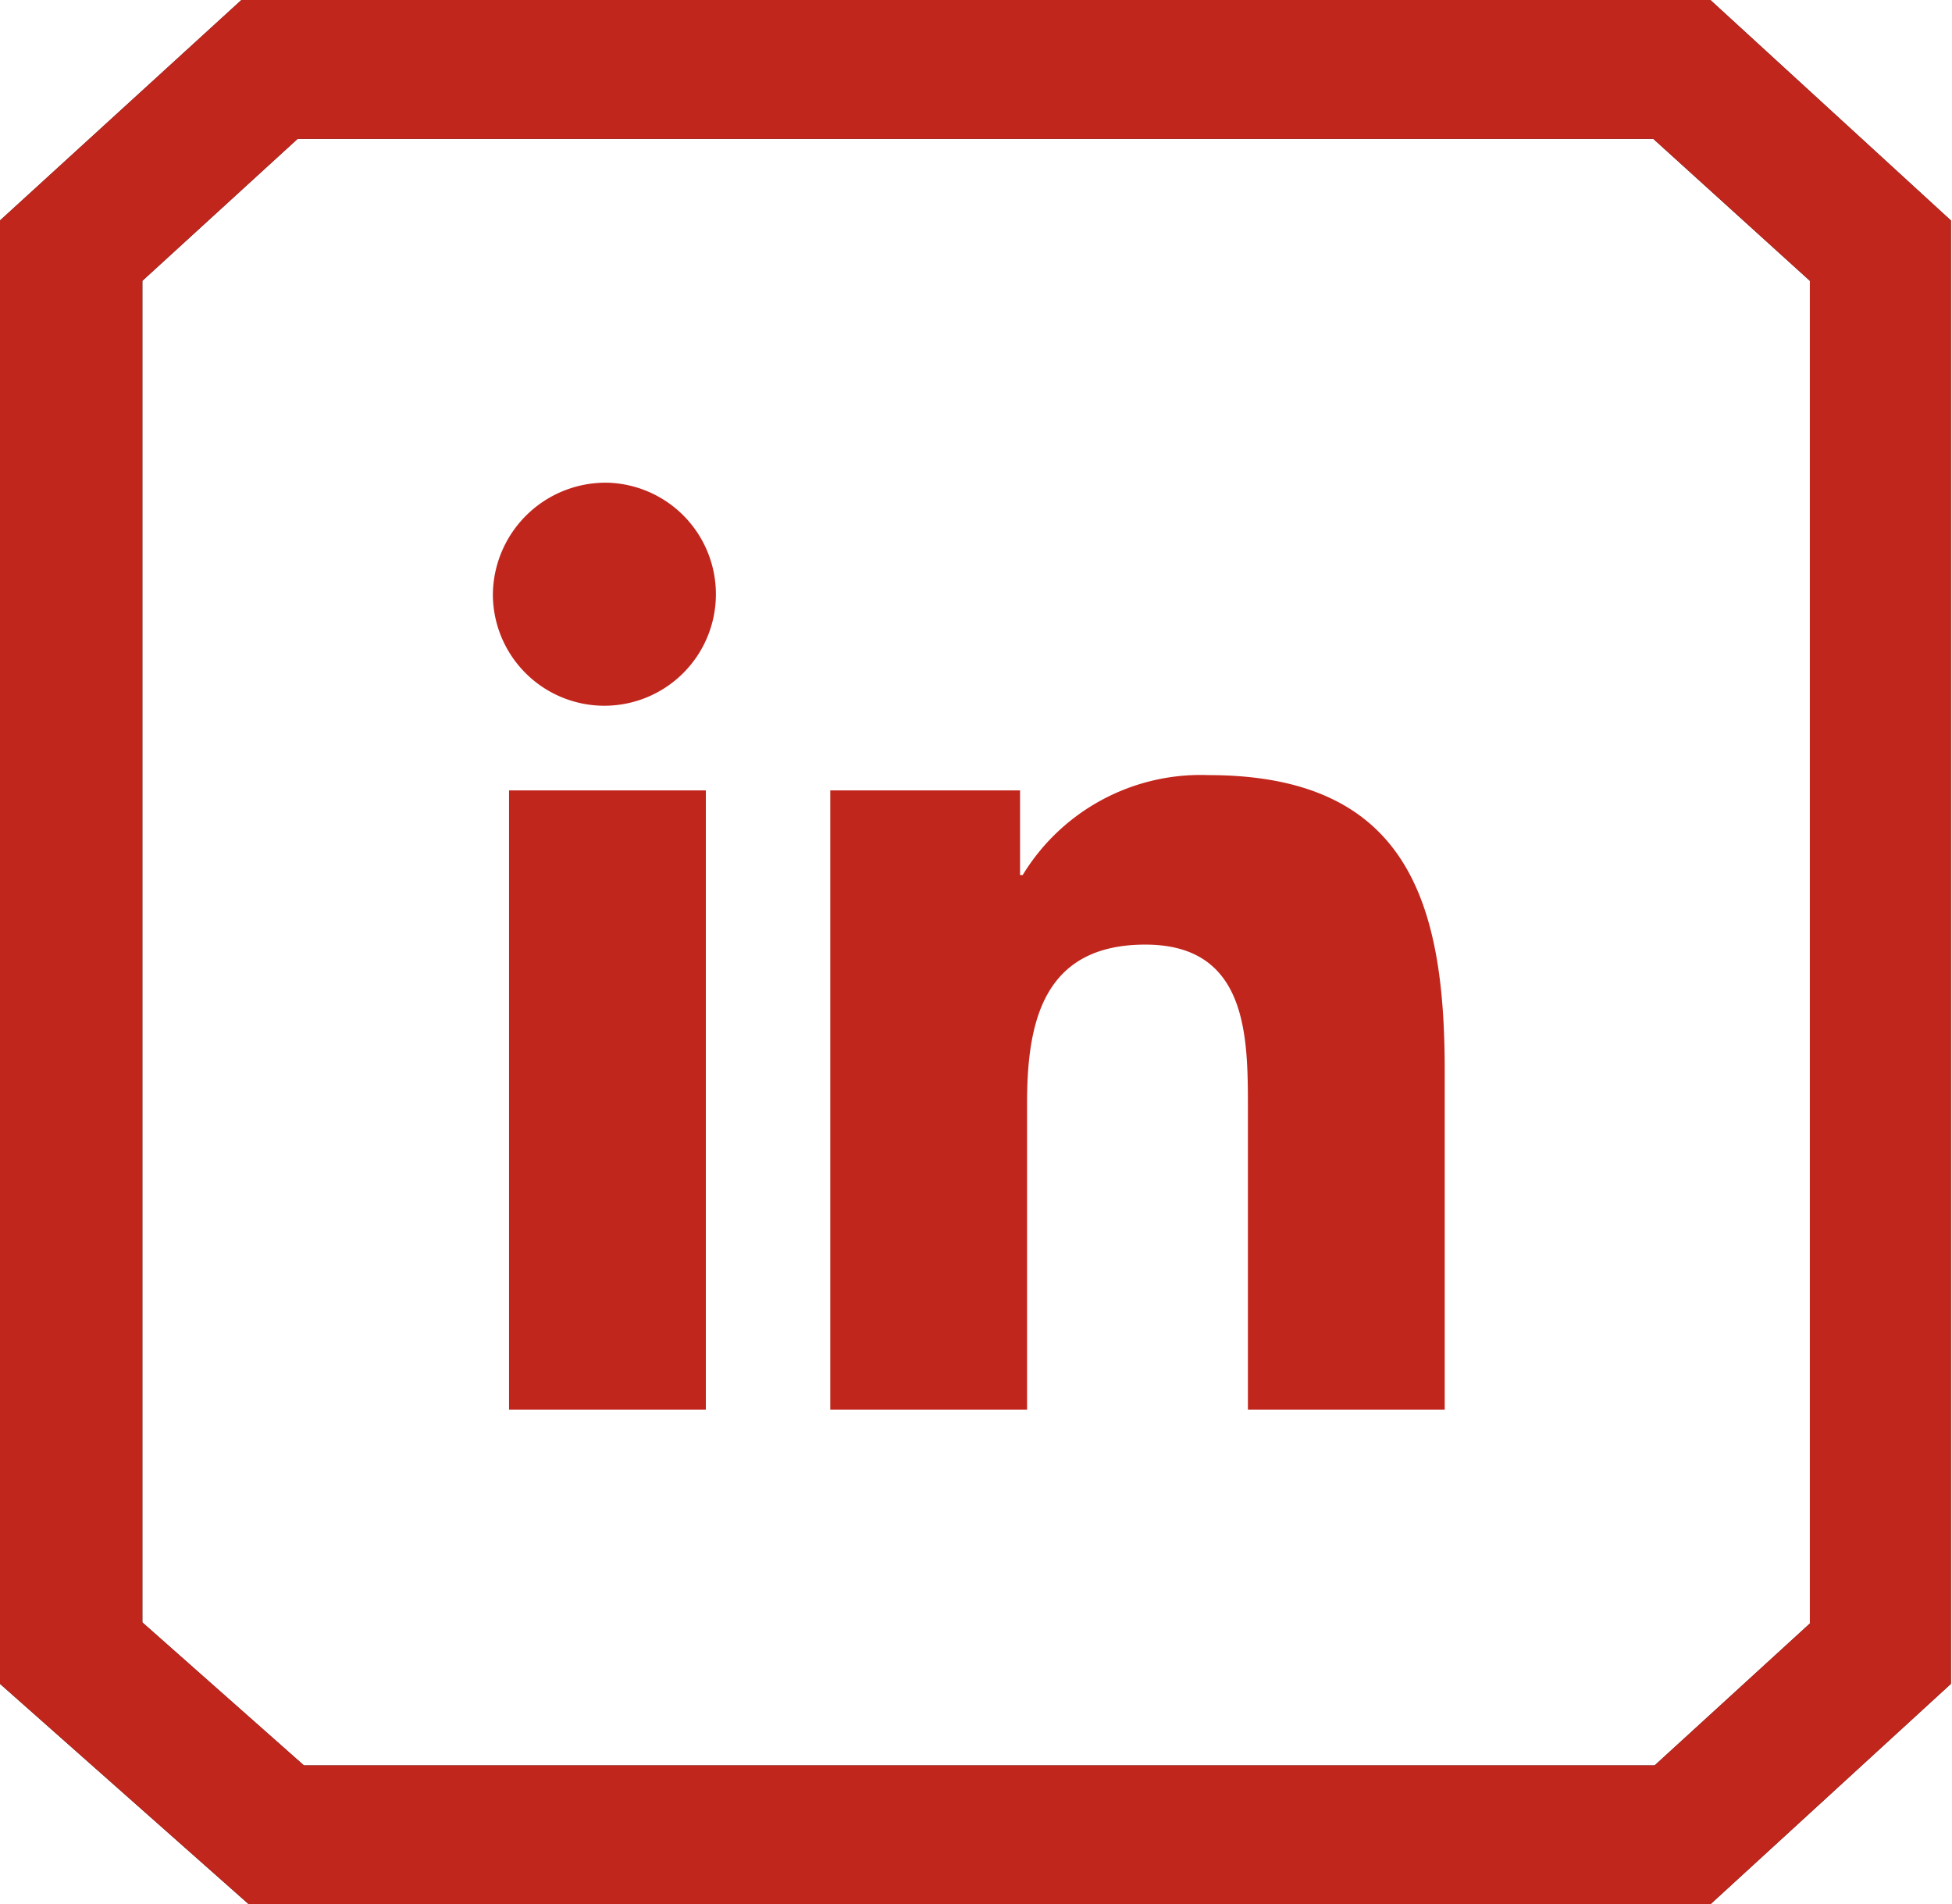
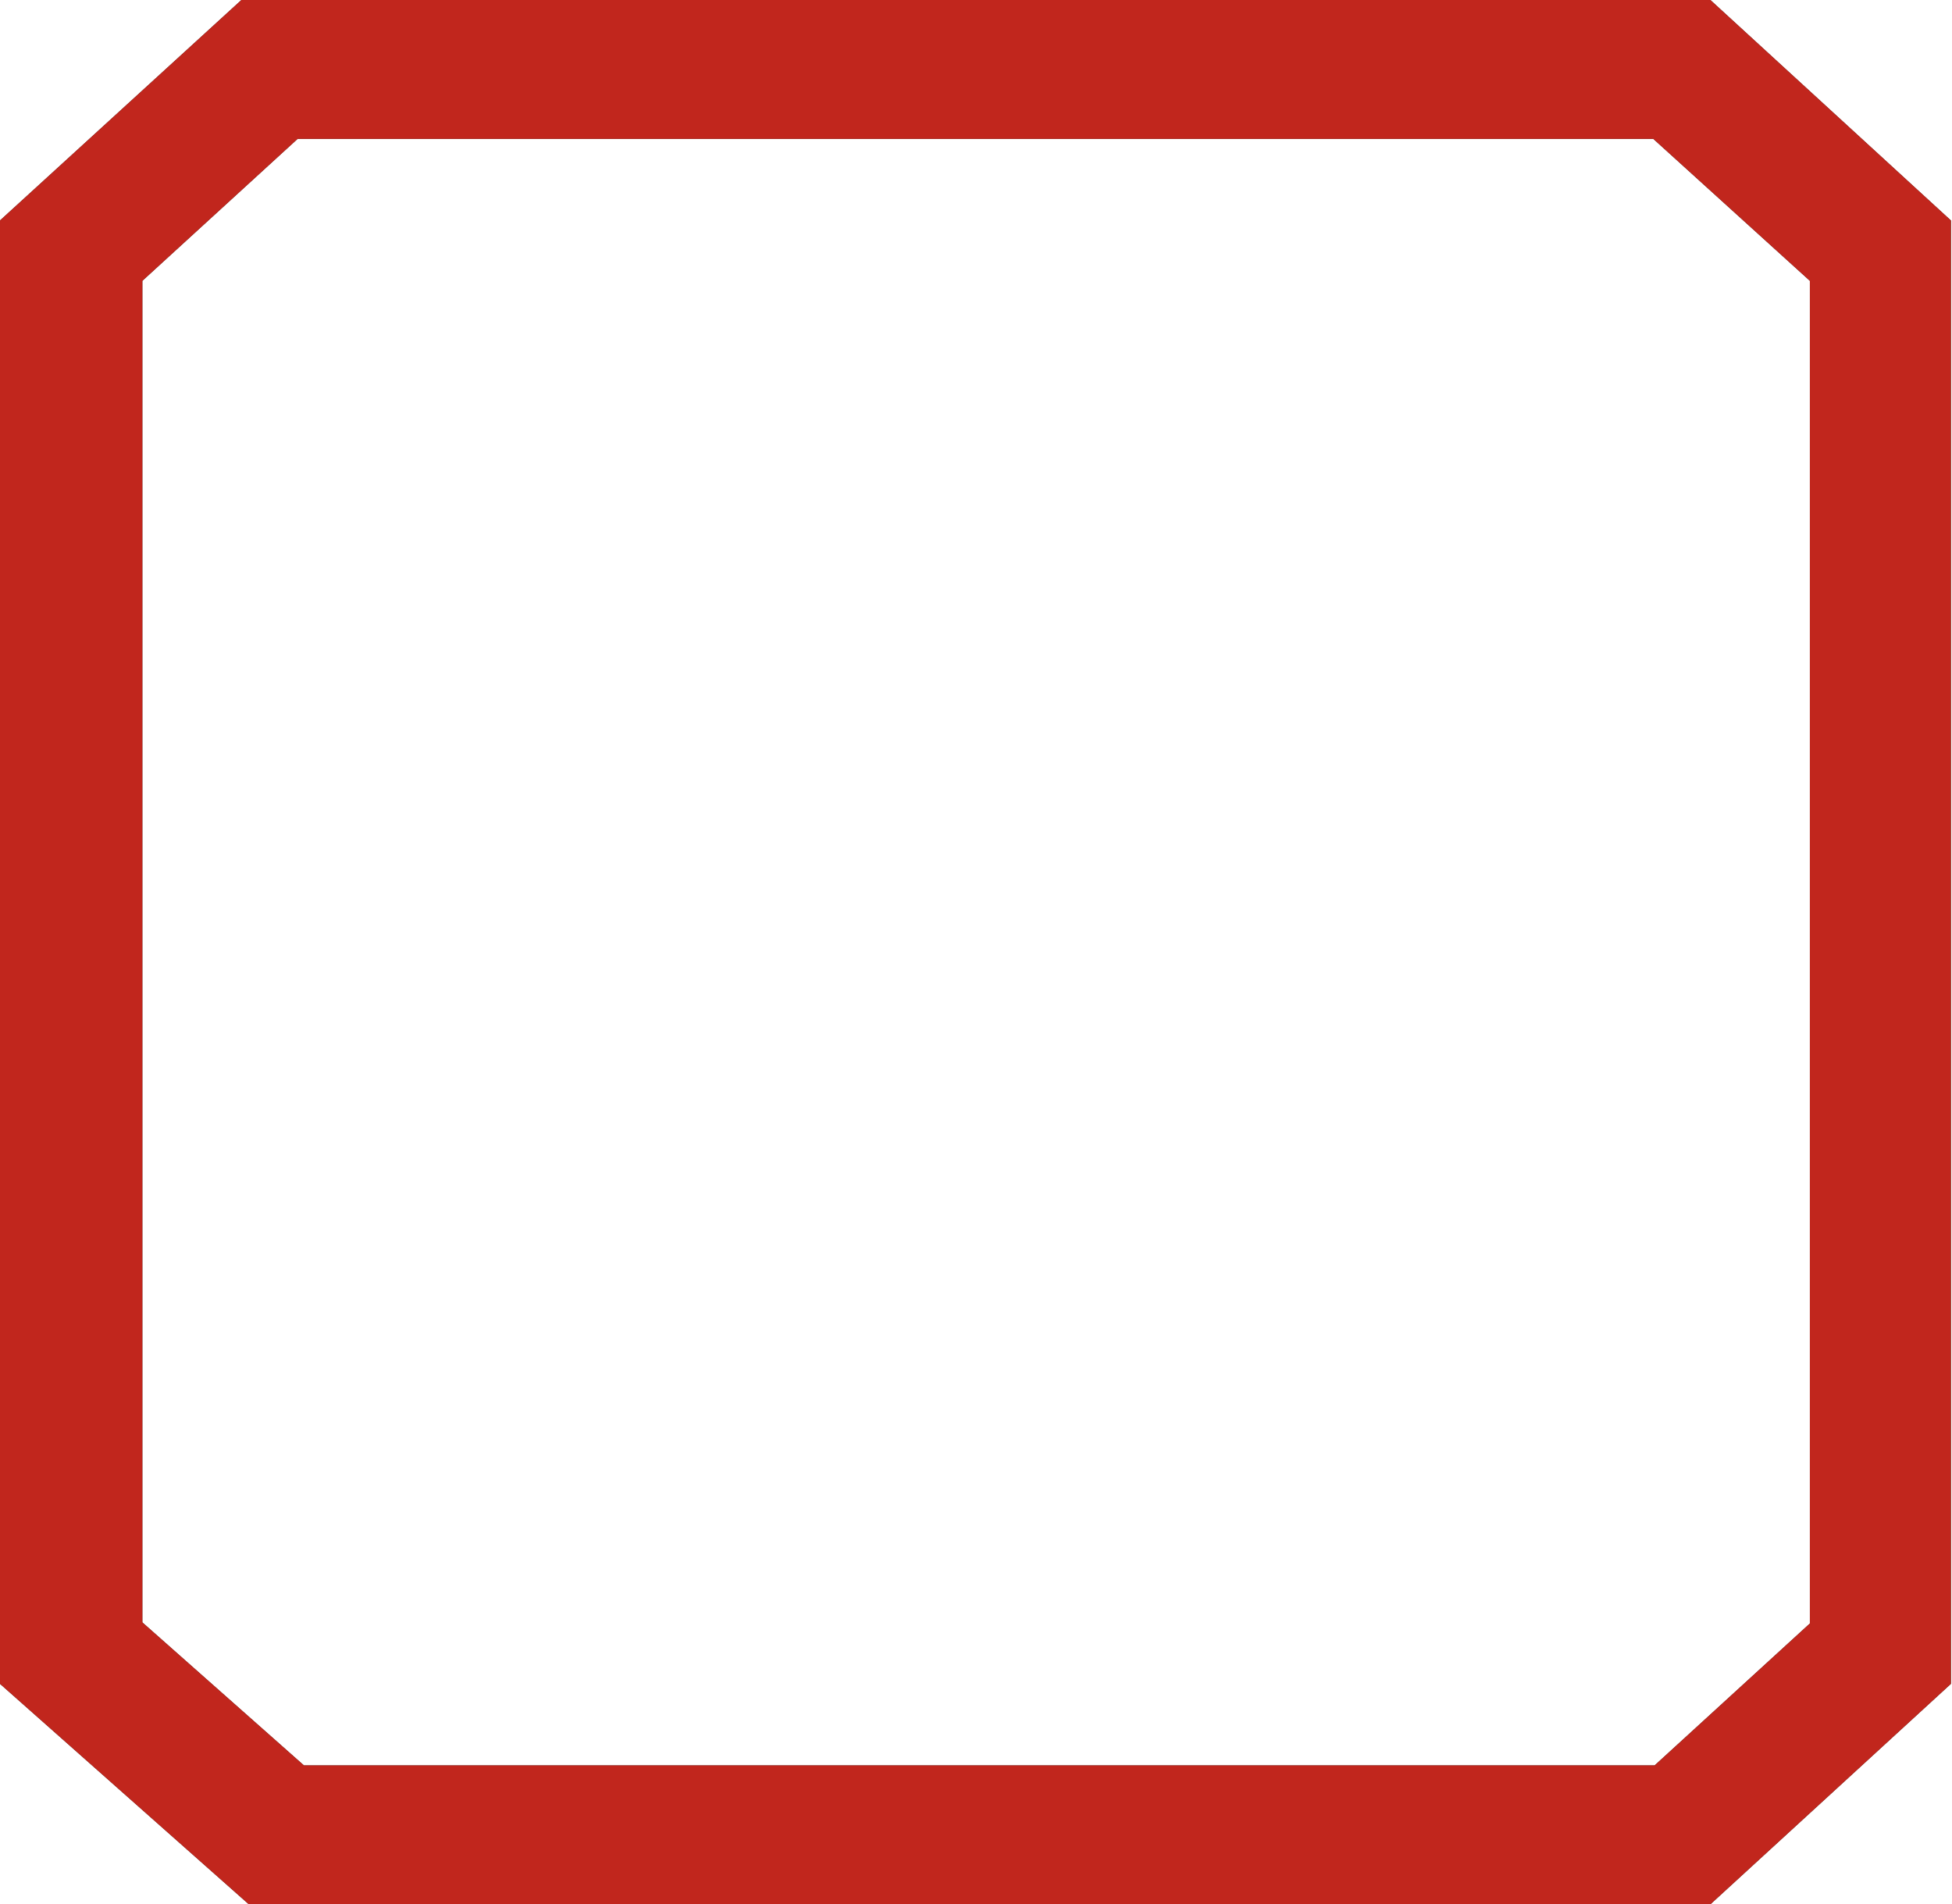
<svg xmlns="http://www.w3.org/2000/svg" id="Capa_1" data-name="Capa 1" viewBox="0 0 89.27 87.07">
  <defs>
    <style>.cls-1{fill:#1a1a1a;}.cls-2{fill:#c1261d;}</style>
  </defs>
  <title>LINKEDIN</title>
  <path class="cls-1" d="M78.45.22H11.27L.23,10.3V77.21L11.61,87.29H78.45l11-10.08V10.3ZM83,74.45l-7.1,6.49H14.13L6.74,74.4V13.06l7.1-6.49h62L83,13.06Z" transform="translate(-0.23 -0.22)" />
  <path class="cls-2" d="M78.45.22H11.27L.23,10.3V77.21L11.61,87.29H78.45l11-10.08V10.3ZM83,74.45l-7.1,6.49H14.13L6.74,74.4V13.06l7.1-6.49h62L83,13.06Z" transform="translate(-0.23 -0.22)" />
-   <path class="cls-2" d="M23.51,36.36h9V64.67h-9ZM28,22.29a5.1,5.1,0,1,1-5.23,5.1A5.16,5.16,0,0,1,28,22.29M38.2,64.67h9v-14c0-3.69.72-7.26,5.41-7.26s4.69,4.22,4.69,7.5V64.67h9V49.14c0-7.62-1.68-13.48-10.81-13.48A9.53,9.53,0,0,0,47,40.23h-.12V36.36H38.2Z" transform="translate(-0.23 -0.22)" />
</svg>